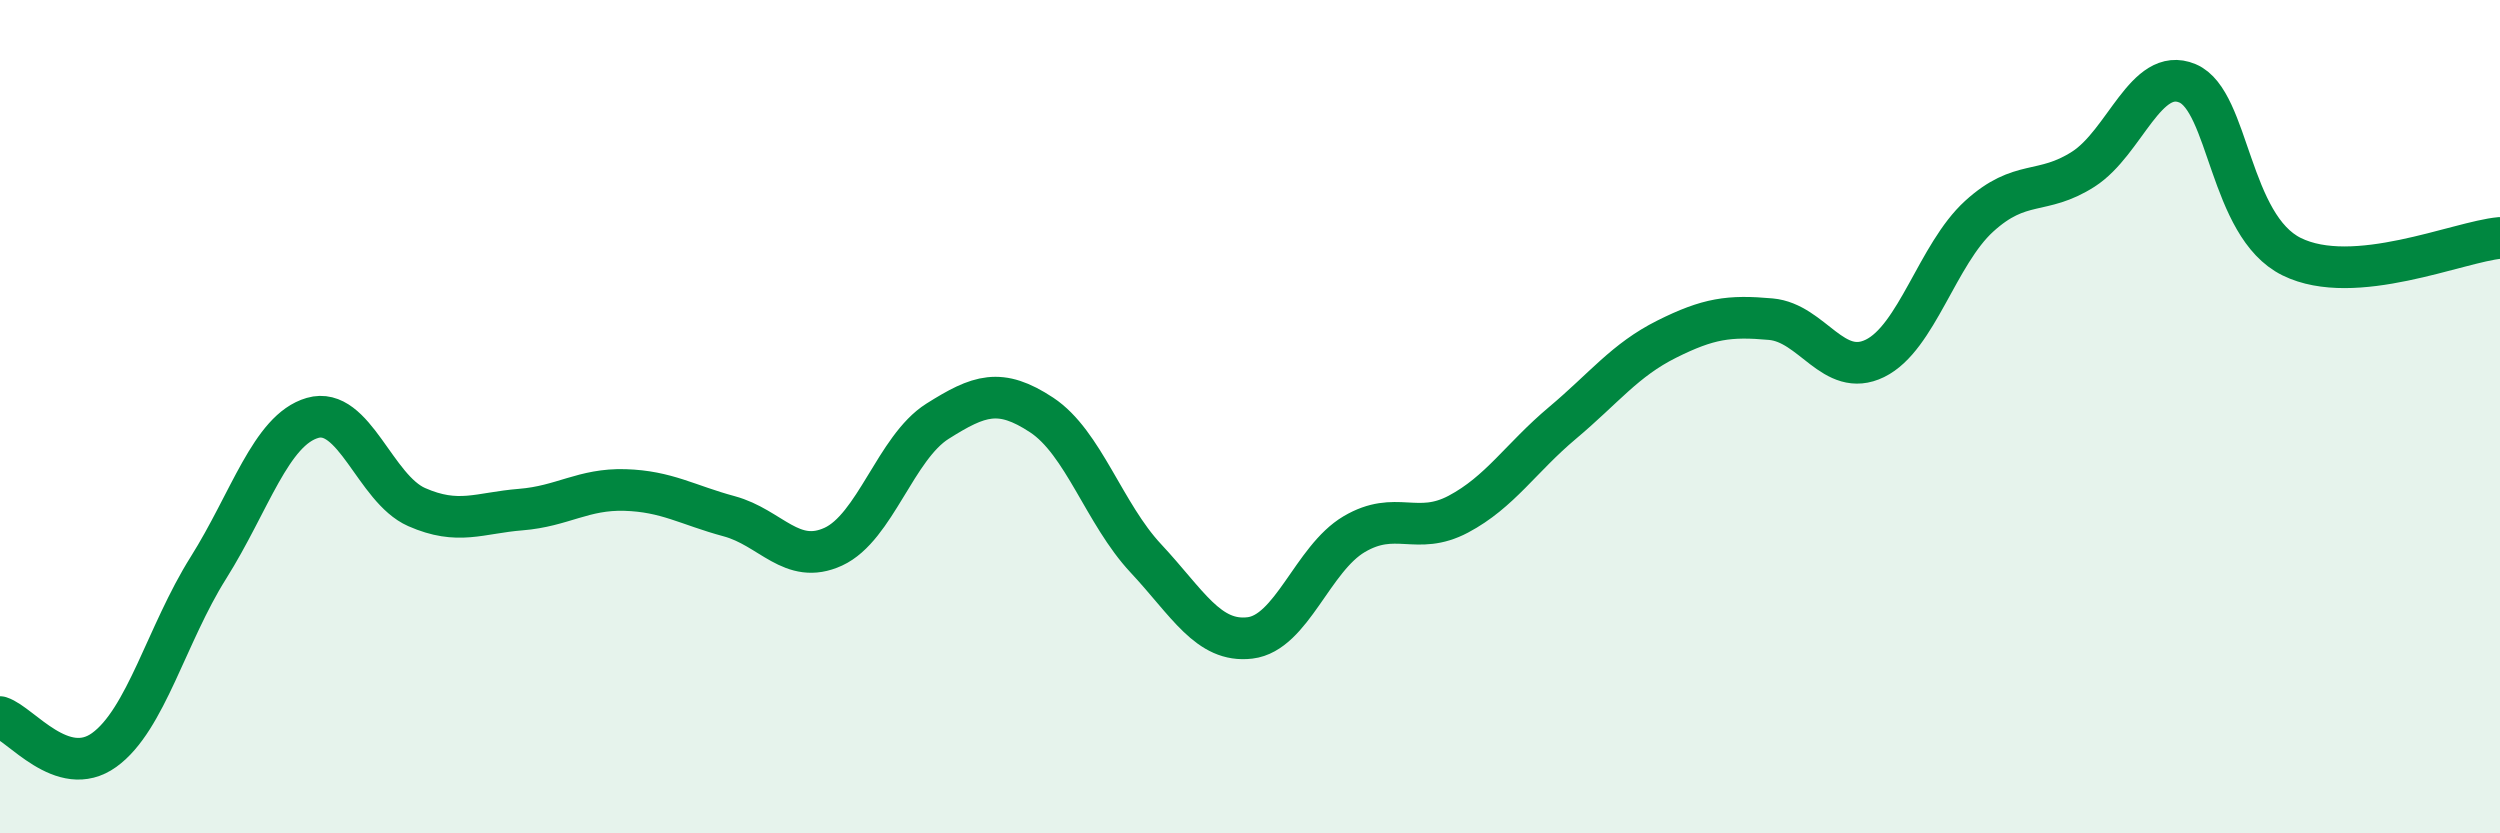
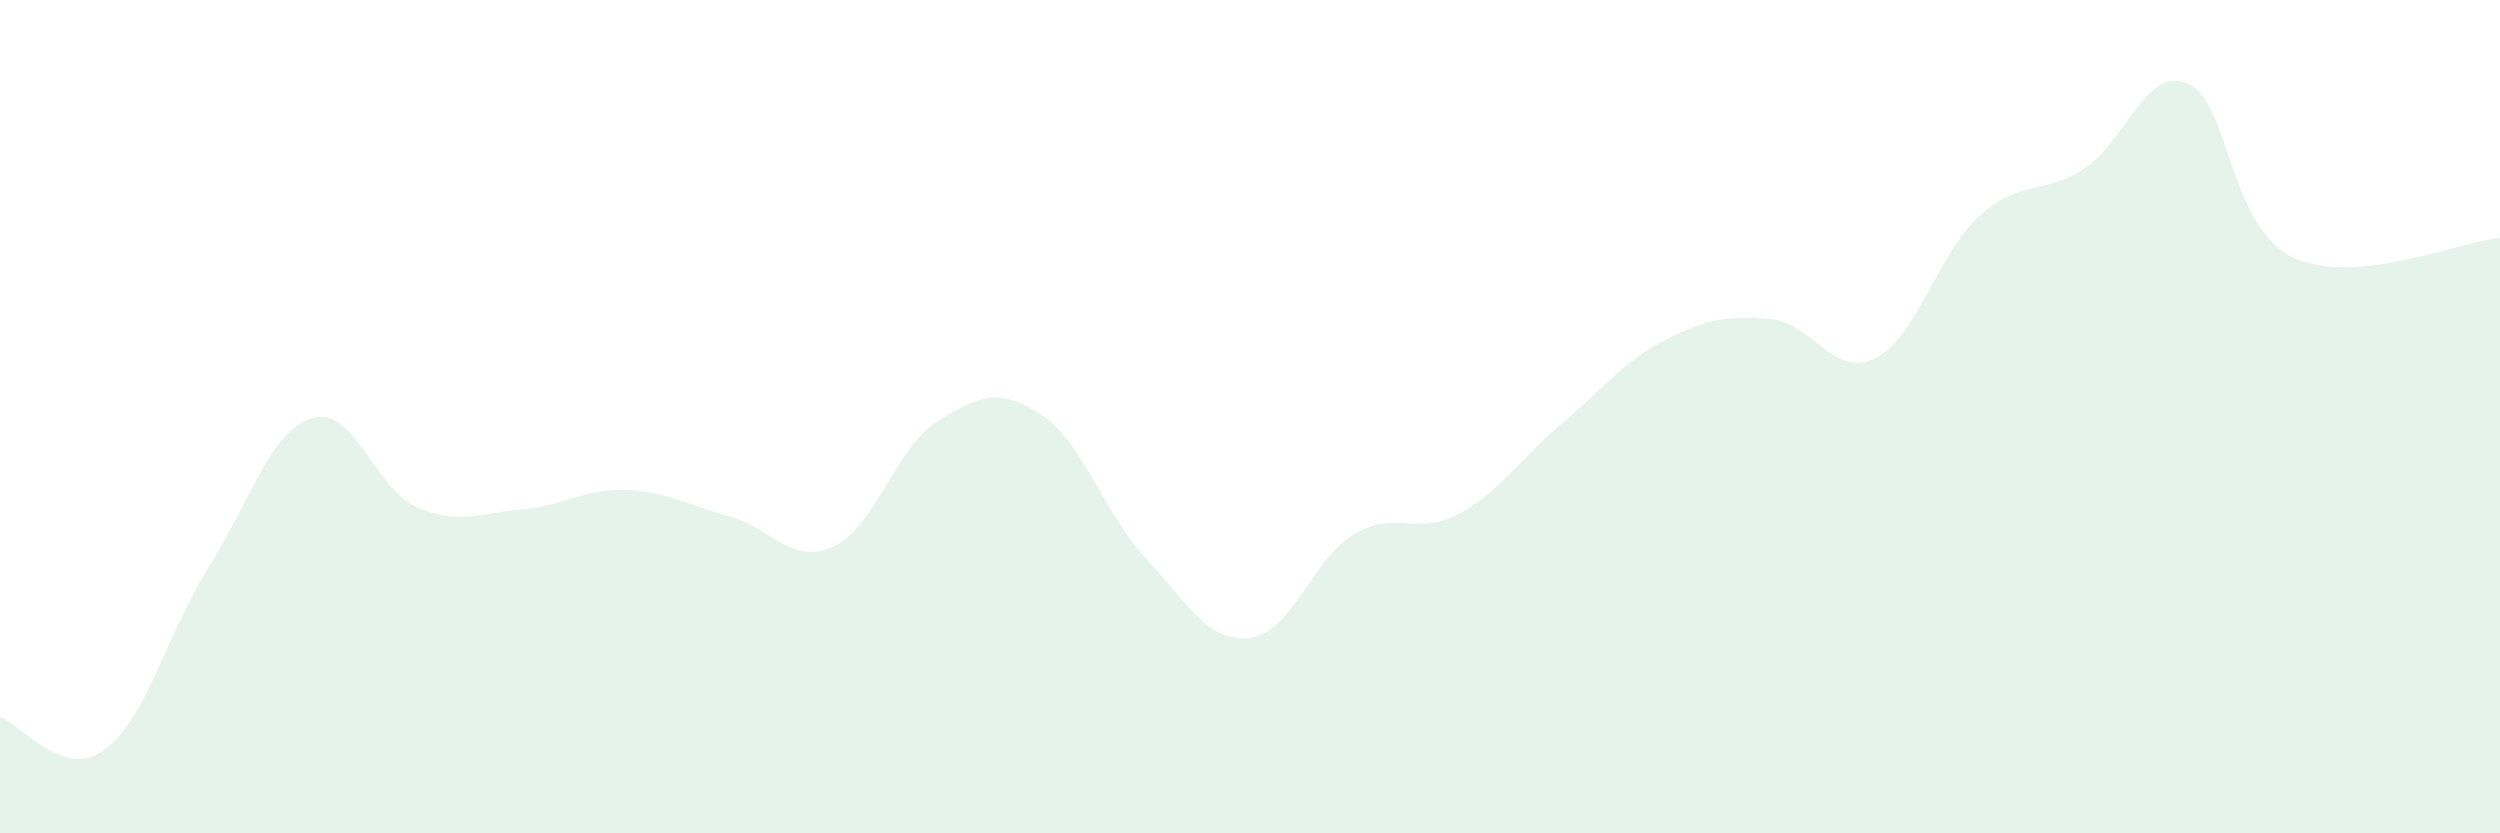
<svg xmlns="http://www.w3.org/2000/svg" width="60" height="20" viewBox="0 0 60 20">
  <path d="M 0,17.21 C 0.5,17.37 1.5,18.72 2.5,18 C 3.5,17.28 4,15.22 5,13.63 C 6,12.04 6.5,10.32 7.5,10.03 C 8.5,9.74 9,11.73 10,12.17 C 11,12.61 11.5,12.31 12.5,12.23 C 13.5,12.15 14,11.73 15,11.76 C 16,11.79 16.5,12.12 17.5,12.39 C 18.5,12.66 19,13.58 20,13.12 C 21,12.66 21.5,10.74 22.5,10.11 C 23.5,9.48 24,9.3 25,9.96 C 26,10.62 26.5,12.33 27.5,13.4 C 28.5,14.47 29,15.43 30,15.31 C 31,15.19 31.5,13.41 32.5,12.82 C 33.5,12.23 34,12.87 35,12.34 C 36,11.81 36.5,10.99 37.5,10.15 C 38.5,9.31 39,8.64 40,8.14 C 41,7.64 41.5,7.57 42.5,7.66 C 43.5,7.75 44,9.09 45,8.6 C 46,8.11 46.5,6.1 47.5,5.19 C 48.5,4.28 49,4.7 50,4.06 C 51,3.42 51.5,1.58 52.5,2 C 53.5,2.42 53.5,5.42 55,6.16 C 56.5,6.9 59,5.8 60,5.71L60 20L0 20Z" fill="#008740" opacity="0.1" stroke-linecap="round" stroke-linejoin="round" />
-   <path d="M 0,17.21 C 0.5,17.37 1.5,18.72 2.5,18 C 3.5,17.28 4,15.22 5,13.63 C 6,12.04 6.5,10.32 7.5,10.03 C 8.5,9.74 9,11.73 10,12.17 C 11,12.61 11.5,12.31 12.5,12.23 C 13.5,12.15 14,11.73 15,11.76 C 16,11.79 16.5,12.12 17.5,12.39 C 18.5,12.66 19,13.58 20,13.12 C 21,12.66 21.5,10.74 22.5,10.11 C 23.5,9.48 24,9.3 25,9.96 C 26,10.62 26.5,12.33 27.5,13.4 C 28.5,14.47 29,15.43 30,15.31 C 31,15.19 31.5,13.41 32.5,12.82 C 33.5,12.23 34,12.87 35,12.34 C 36,11.81 36.5,10.99 37.5,10.15 C 38.5,9.31 39,8.64 40,8.14 C 41,7.64 41.5,7.57 42.5,7.66 C 43.5,7.75 44,9.09 45,8.6 C 46,8.11 46.5,6.1 47.5,5.19 C 48.5,4.28 49,4.7 50,4.06 C 51,3.42 51.5,1.58 52.5,2 C 53.5,2.42 53.5,5.42 55,6.16 C 56.5,6.9 59,5.8 60,5.71" stroke="#008740" stroke-width="1" fill="none" stroke-linecap="round" stroke-linejoin="round" />
</svg>